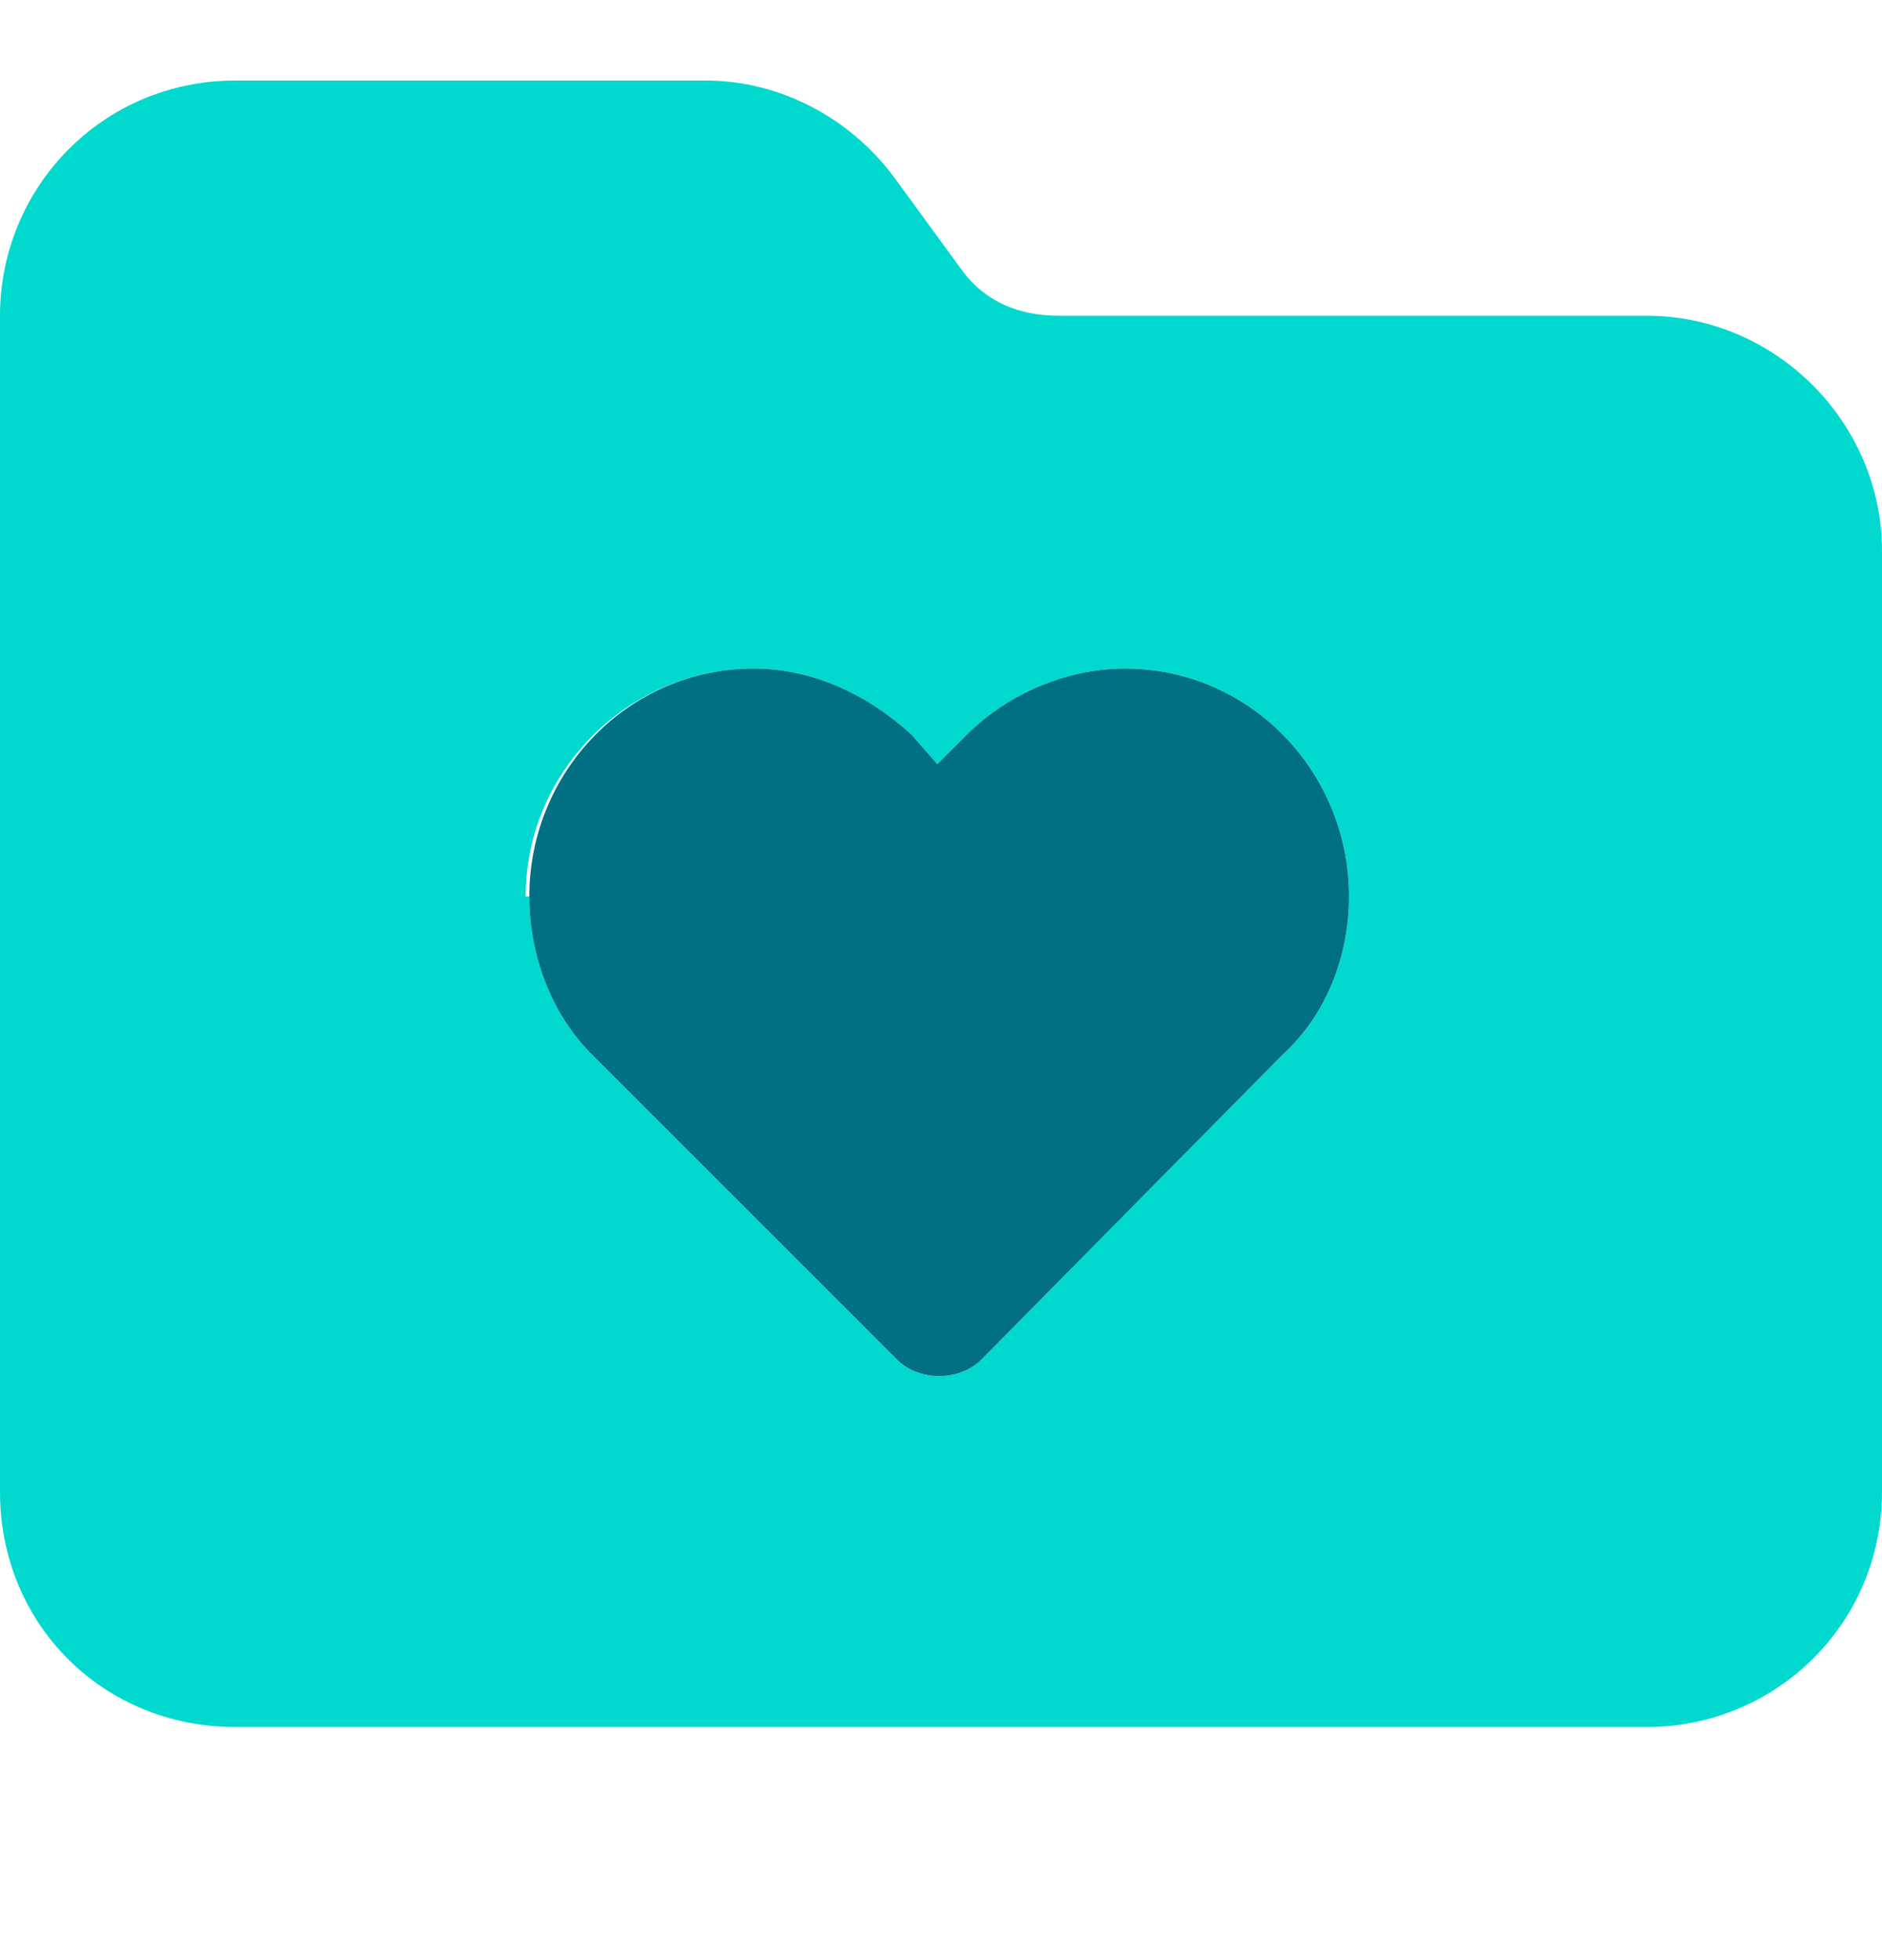
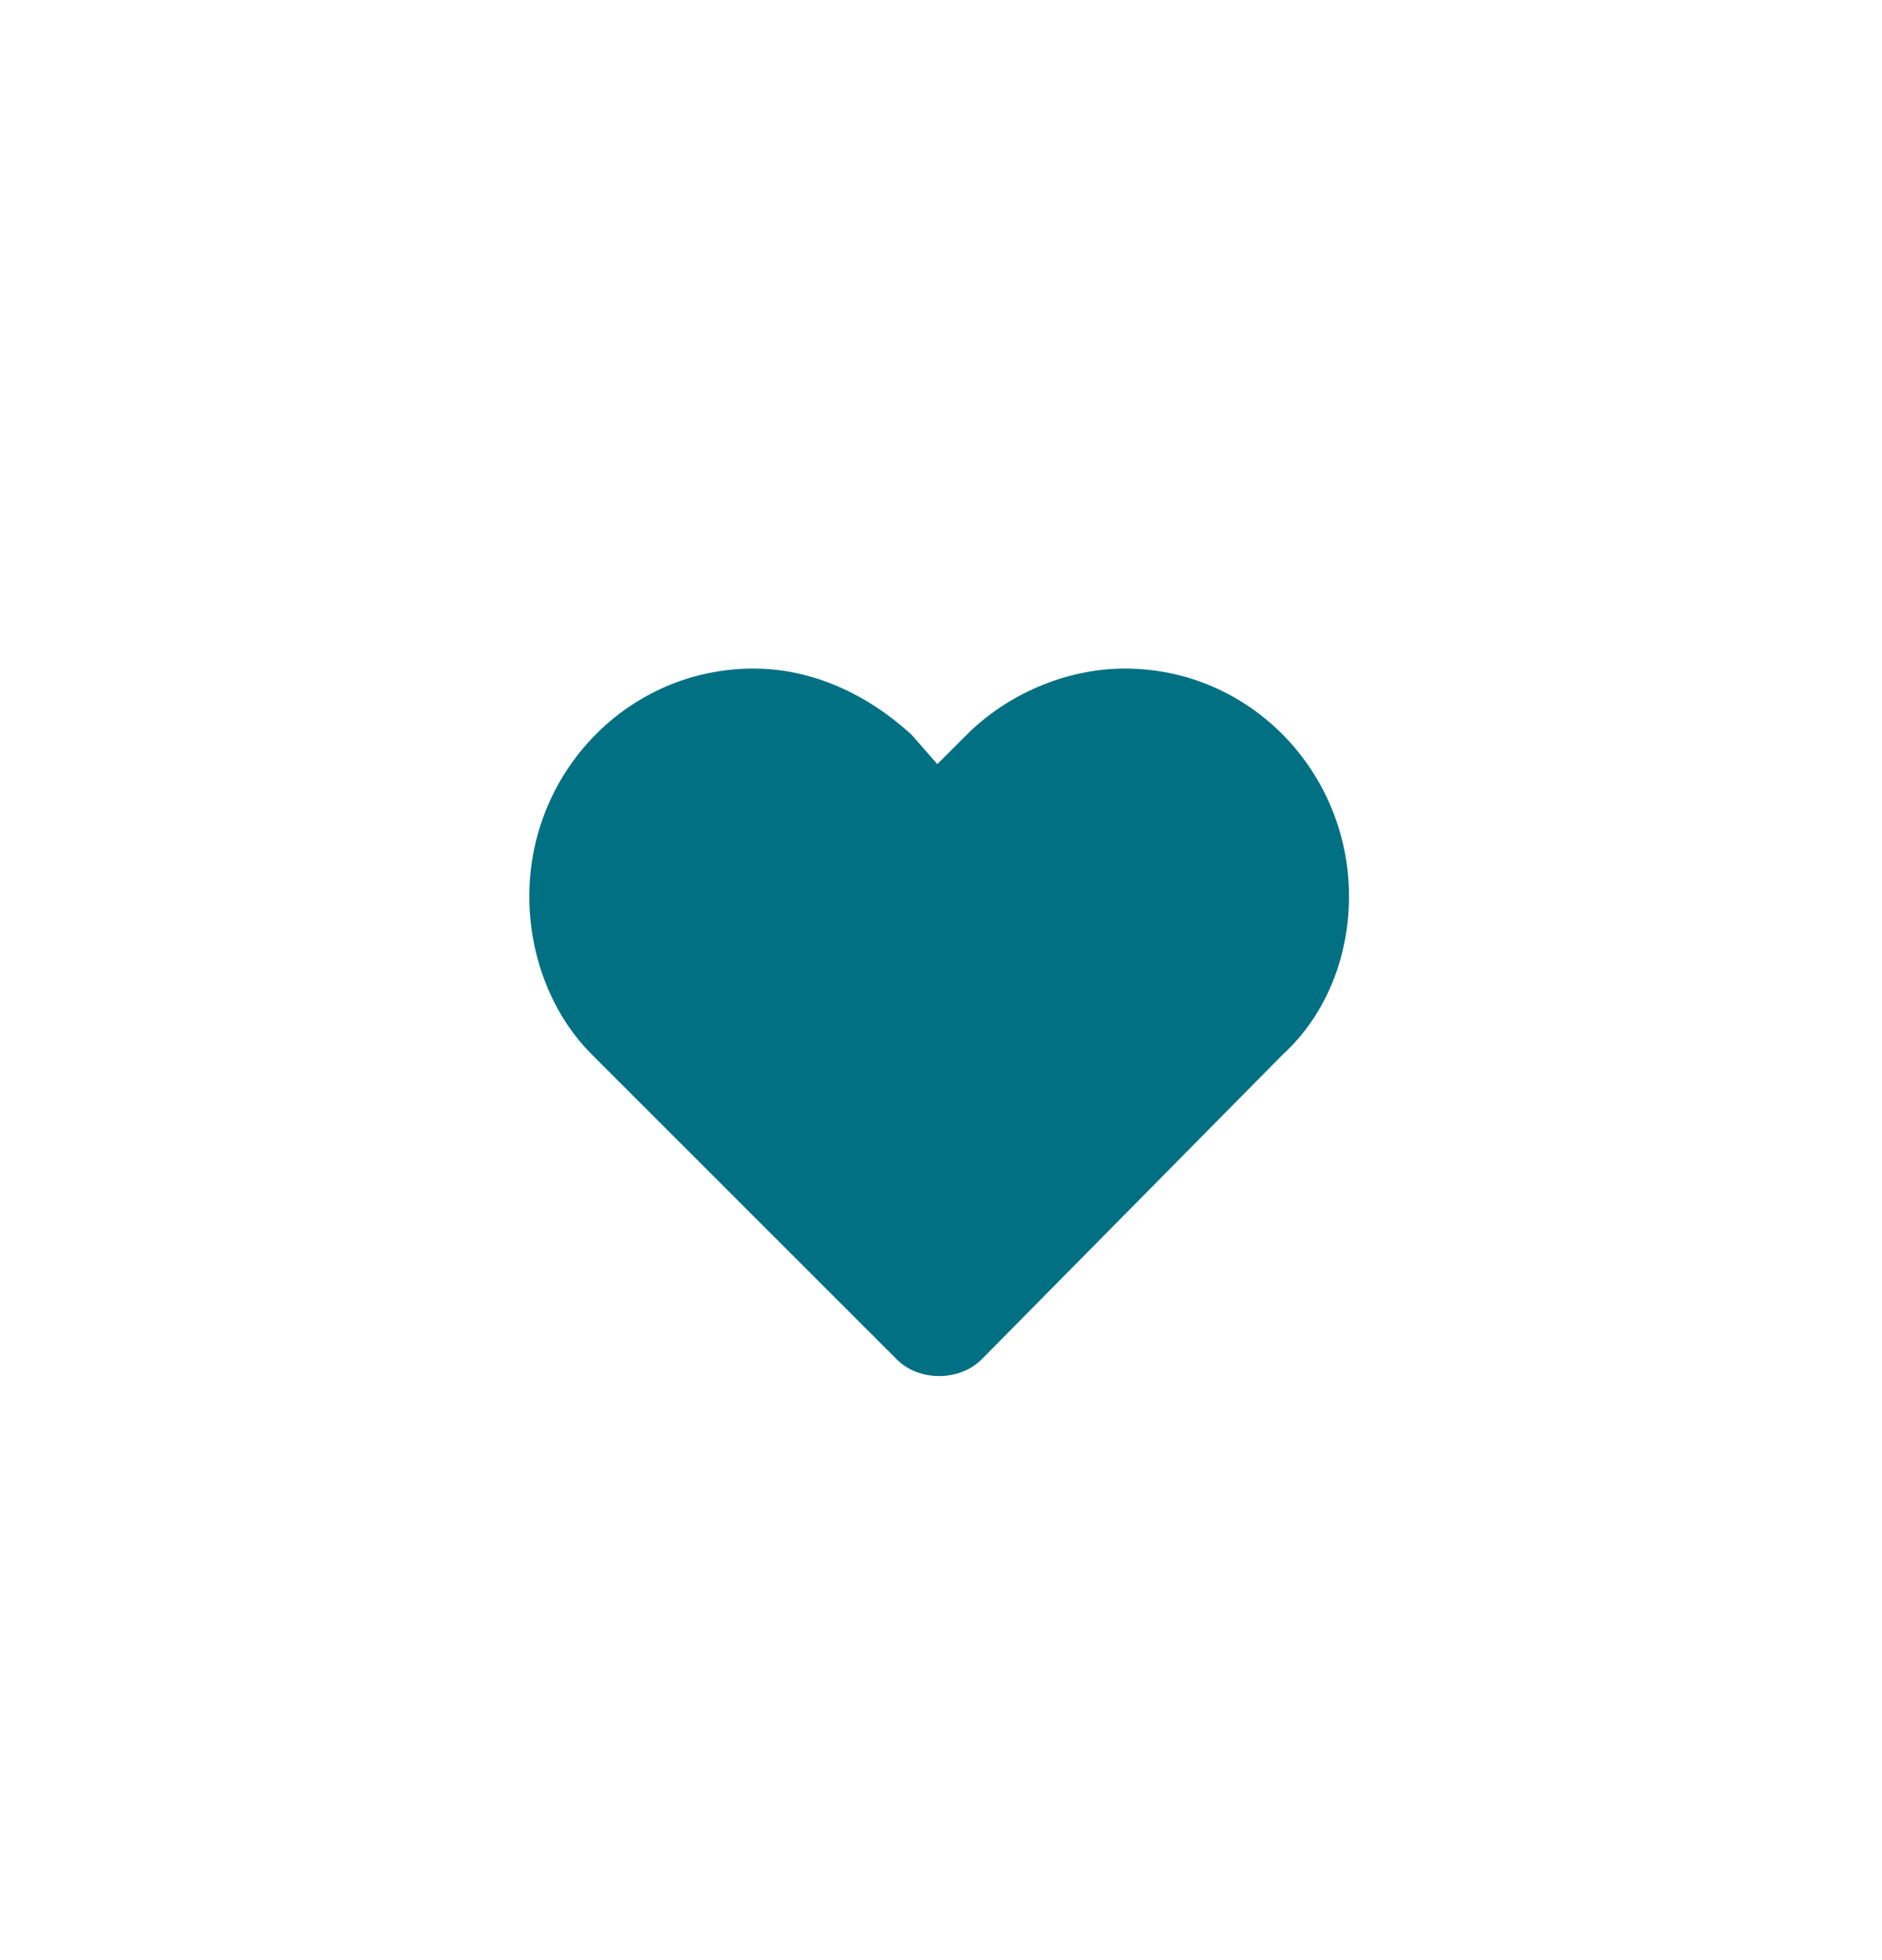
<svg xmlns="http://www.w3.org/2000/svg" width="24" height="25" viewBox="0 0 24 25" fill="none">
  <g id="icon-health-record">
    <g id="Vector">
-       <path d="M24 19.027C24 20.715 22.641 22.027 21 22.027H3C1.312 22.027 0 20.715 0 19.027V4.027C0 2.387 1.312 1.027 3 1.027H9C9.938 1.027 10.828 1.496 11.391 2.246L12.281 3.465C12.562 3.84 12.984 4.027 13.5 4.027H21C22.641 4.027 24 5.387 24 7.027V19.027ZM6.75 11.434C6.75 12.184 7.031 12.934 7.547 13.449L11.438 17.34C11.719 17.621 12.234 17.621 12.516 17.34L16.359 13.449C16.922 12.934 17.203 12.184 17.203 11.434C17.203 9.84 15.938 8.527 14.344 8.527C13.594 8.527 12.844 8.855 12.328 9.371L11.953 9.746L11.625 9.371C11.062 8.855 10.359 8.527 9.609 8.527C8.016 8.527 6.703 9.84 6.703 11.434H6.75Z" fill="#02D9CE" />
      <path d="M9.609 8.527C10.359 8.527 11.062 8.855 11.625 9.371L11.953 9.746L12.328 9.371C12.844 8.855 13.594 8.527 14.344 8.527C15.938 8.527 17.203 9.84 17.203 11.434C17.203 12.184 16.922 12.934 16.359 13.449L12.516 17.34C12.234 17.621 11.719 17.621 11.438 17.34L7.547 13.449C7.031 12.934 6.75 12.184 6.75 11.434C6.75 9.84 8.016 8.527 9.609 8.527Z" fill="#017082" />
    </g>
  </g>
</svg>